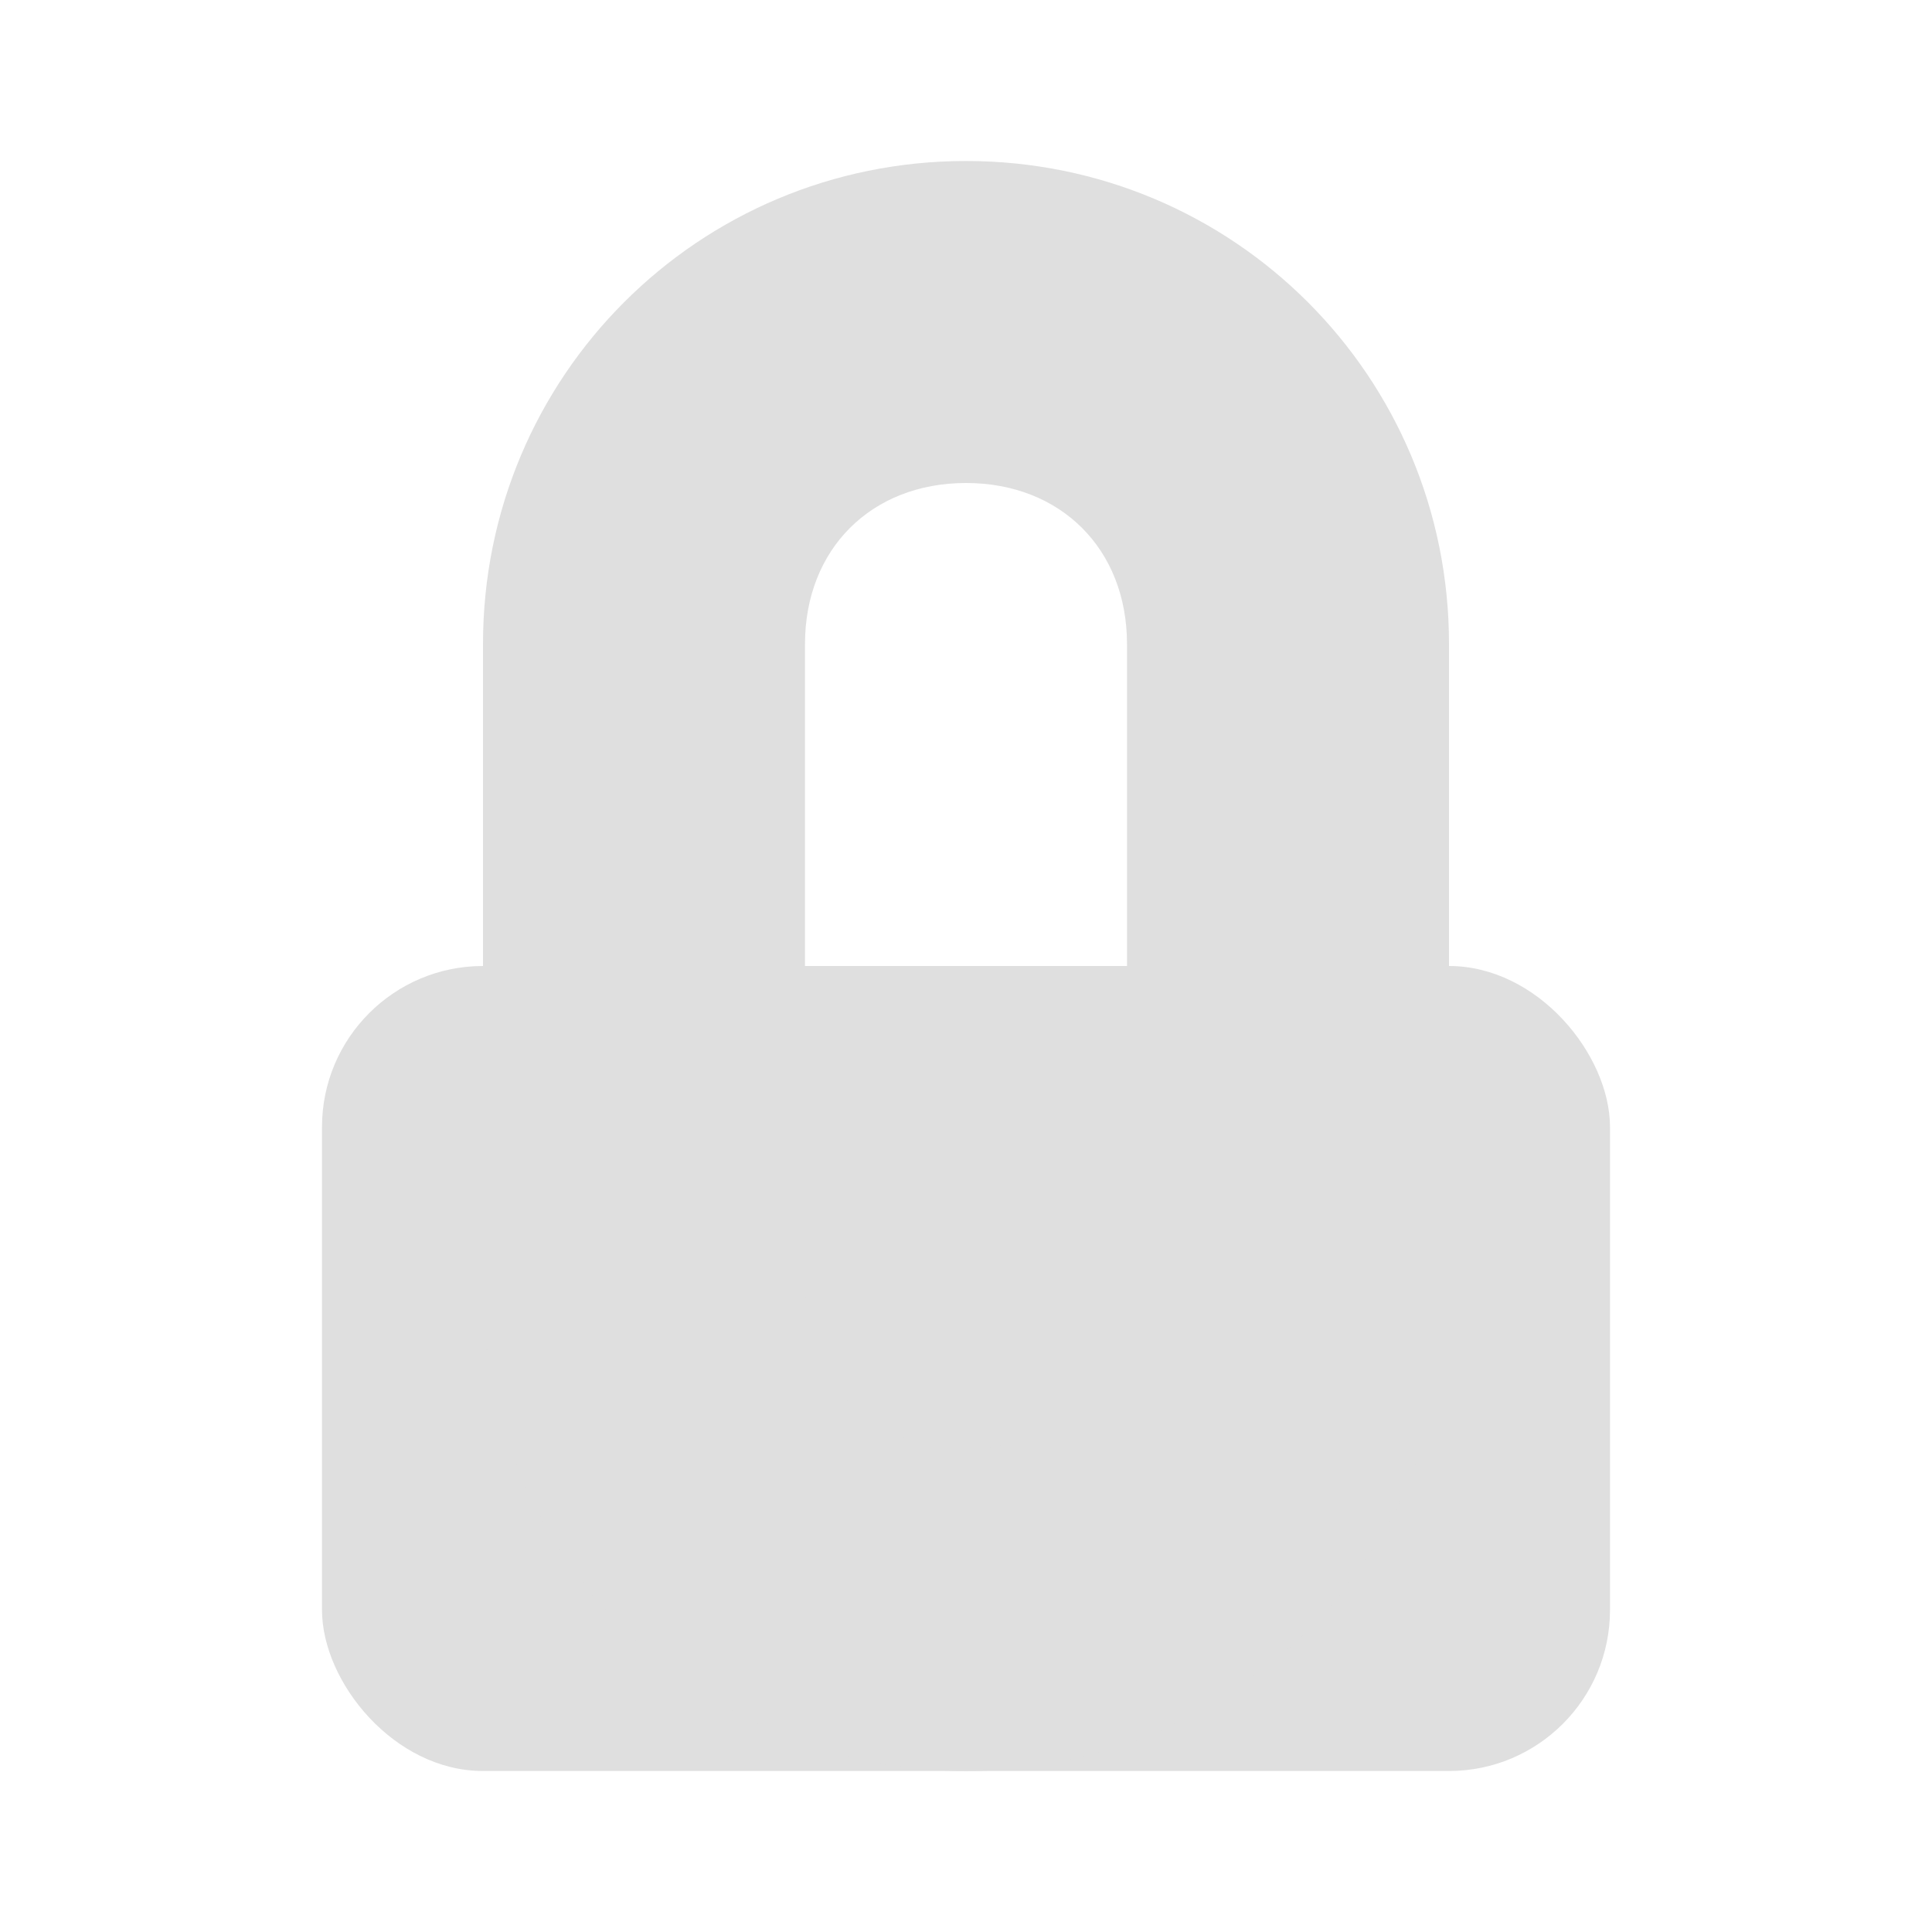
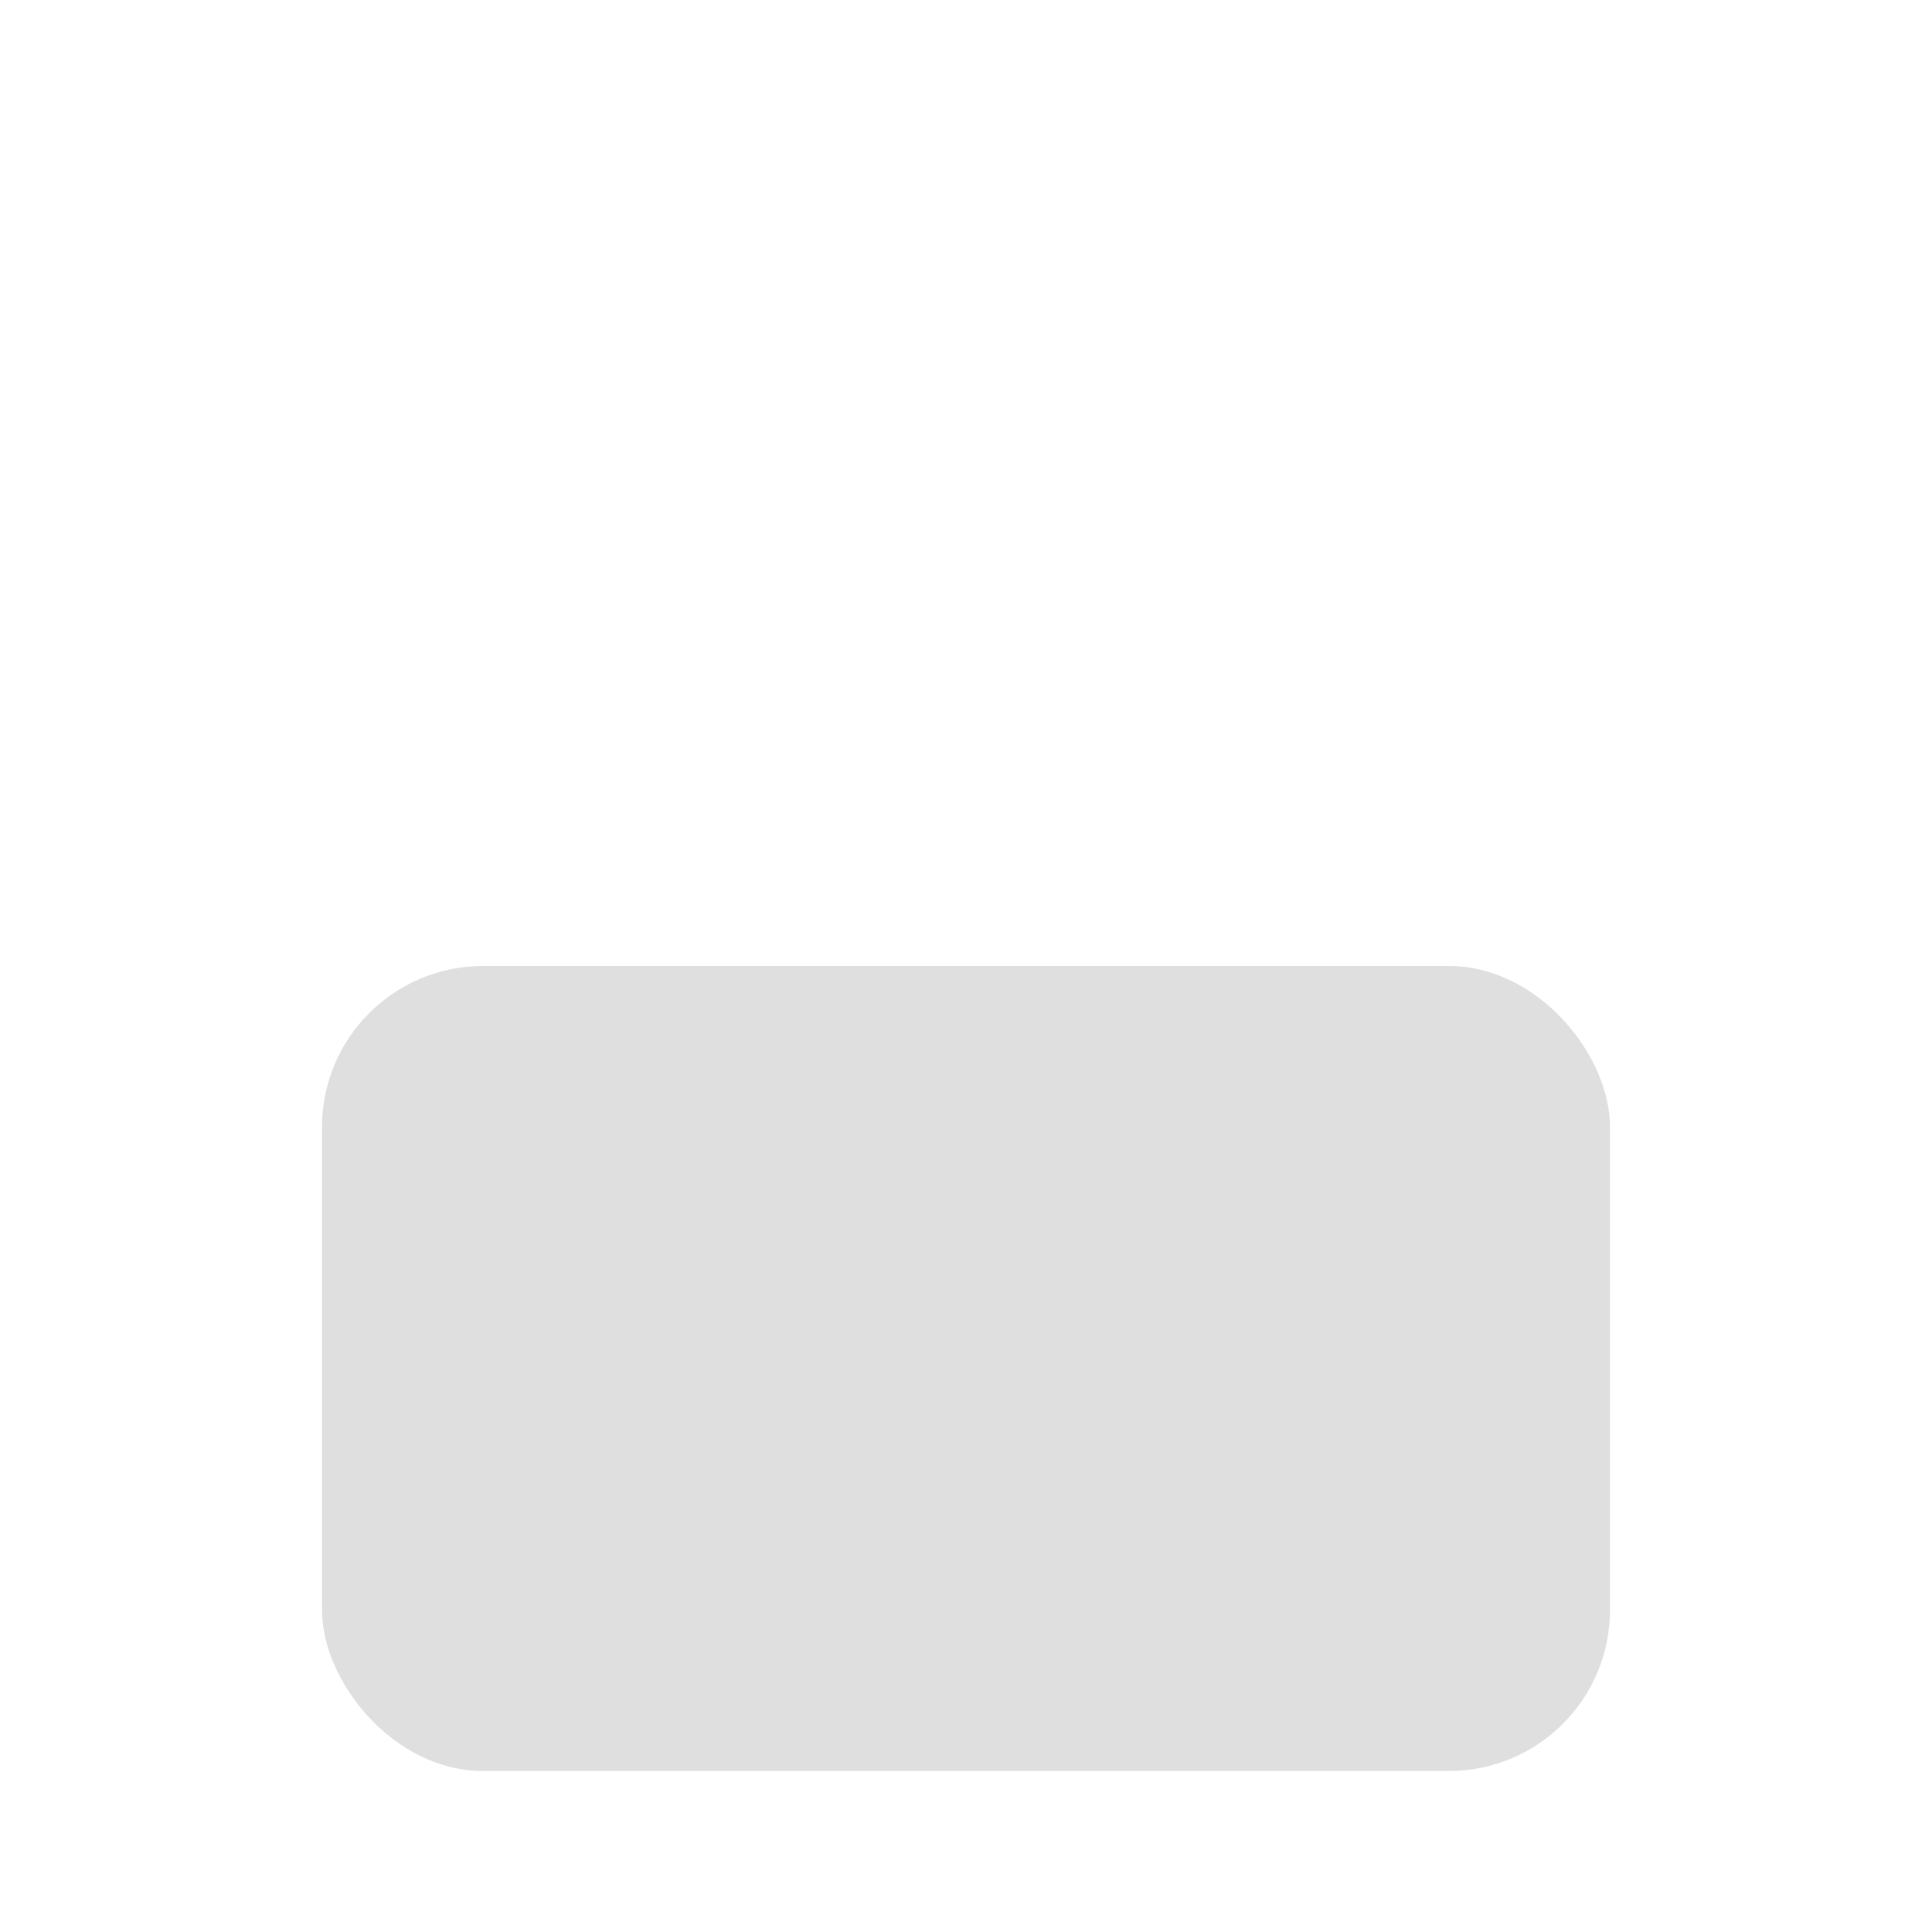
<svg xmlns="http://www.w3.org/2000/svg" width="12" height="12" version="1.1" viewBox="0 0 12 12">
  <g>
    <rect style="opacity:0.001" width="12" height="12" x="0" y="0" />
    <rect width="8" height="5" x="2" y="6" rx="1" ry="1" style="fill:#dfdfdf" />
-     <path d="M 6 1 C 4.338 1 3 2.338 3 4 L 3 8 C 3 9.662 4.338 11 6 11 C 7.662 11 9 9.662 9 8 L 9 4 C 9 2.338 7.662 1 6 1 z M 6 3 C 6.589 3 7 3.411 7 4 L 7 8 C 7 8.589 6.589 9 6 9 C 5.411 9 5 8.589 5 8 L 5 4 C 5 3.411 5.411 3 6 3 z" style="fill:#dfdfdf" />
  </g>
</svg>